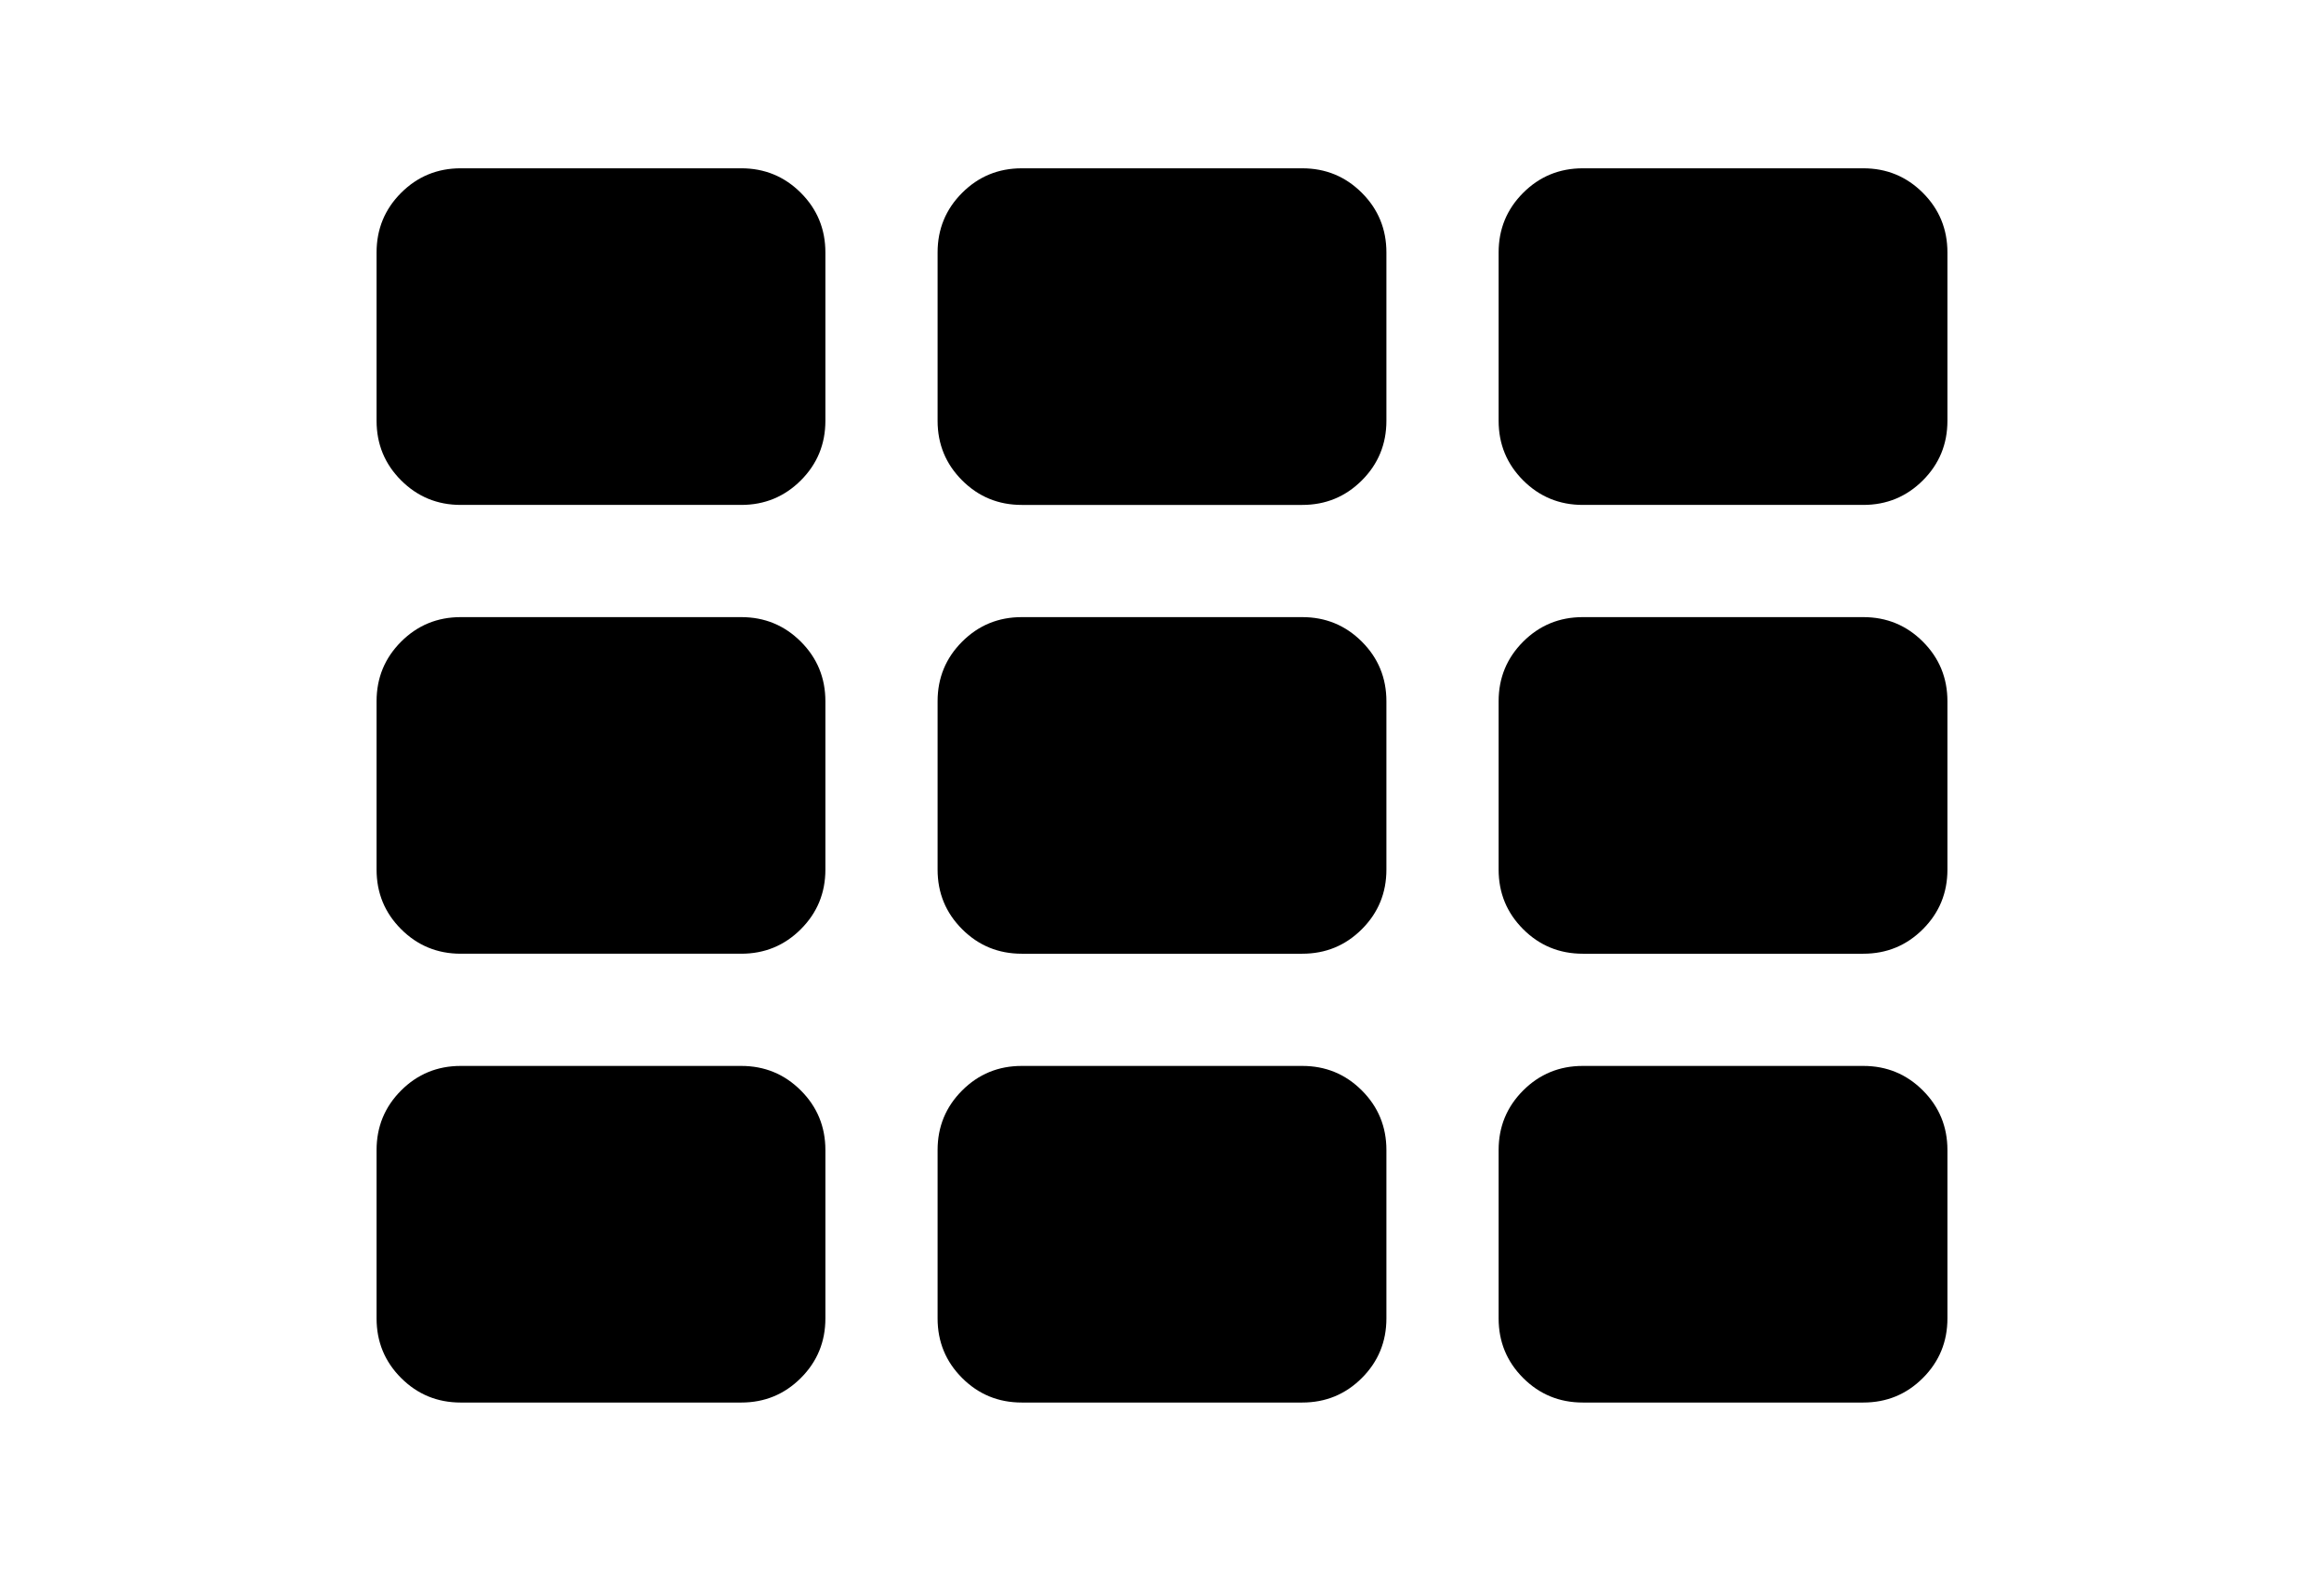
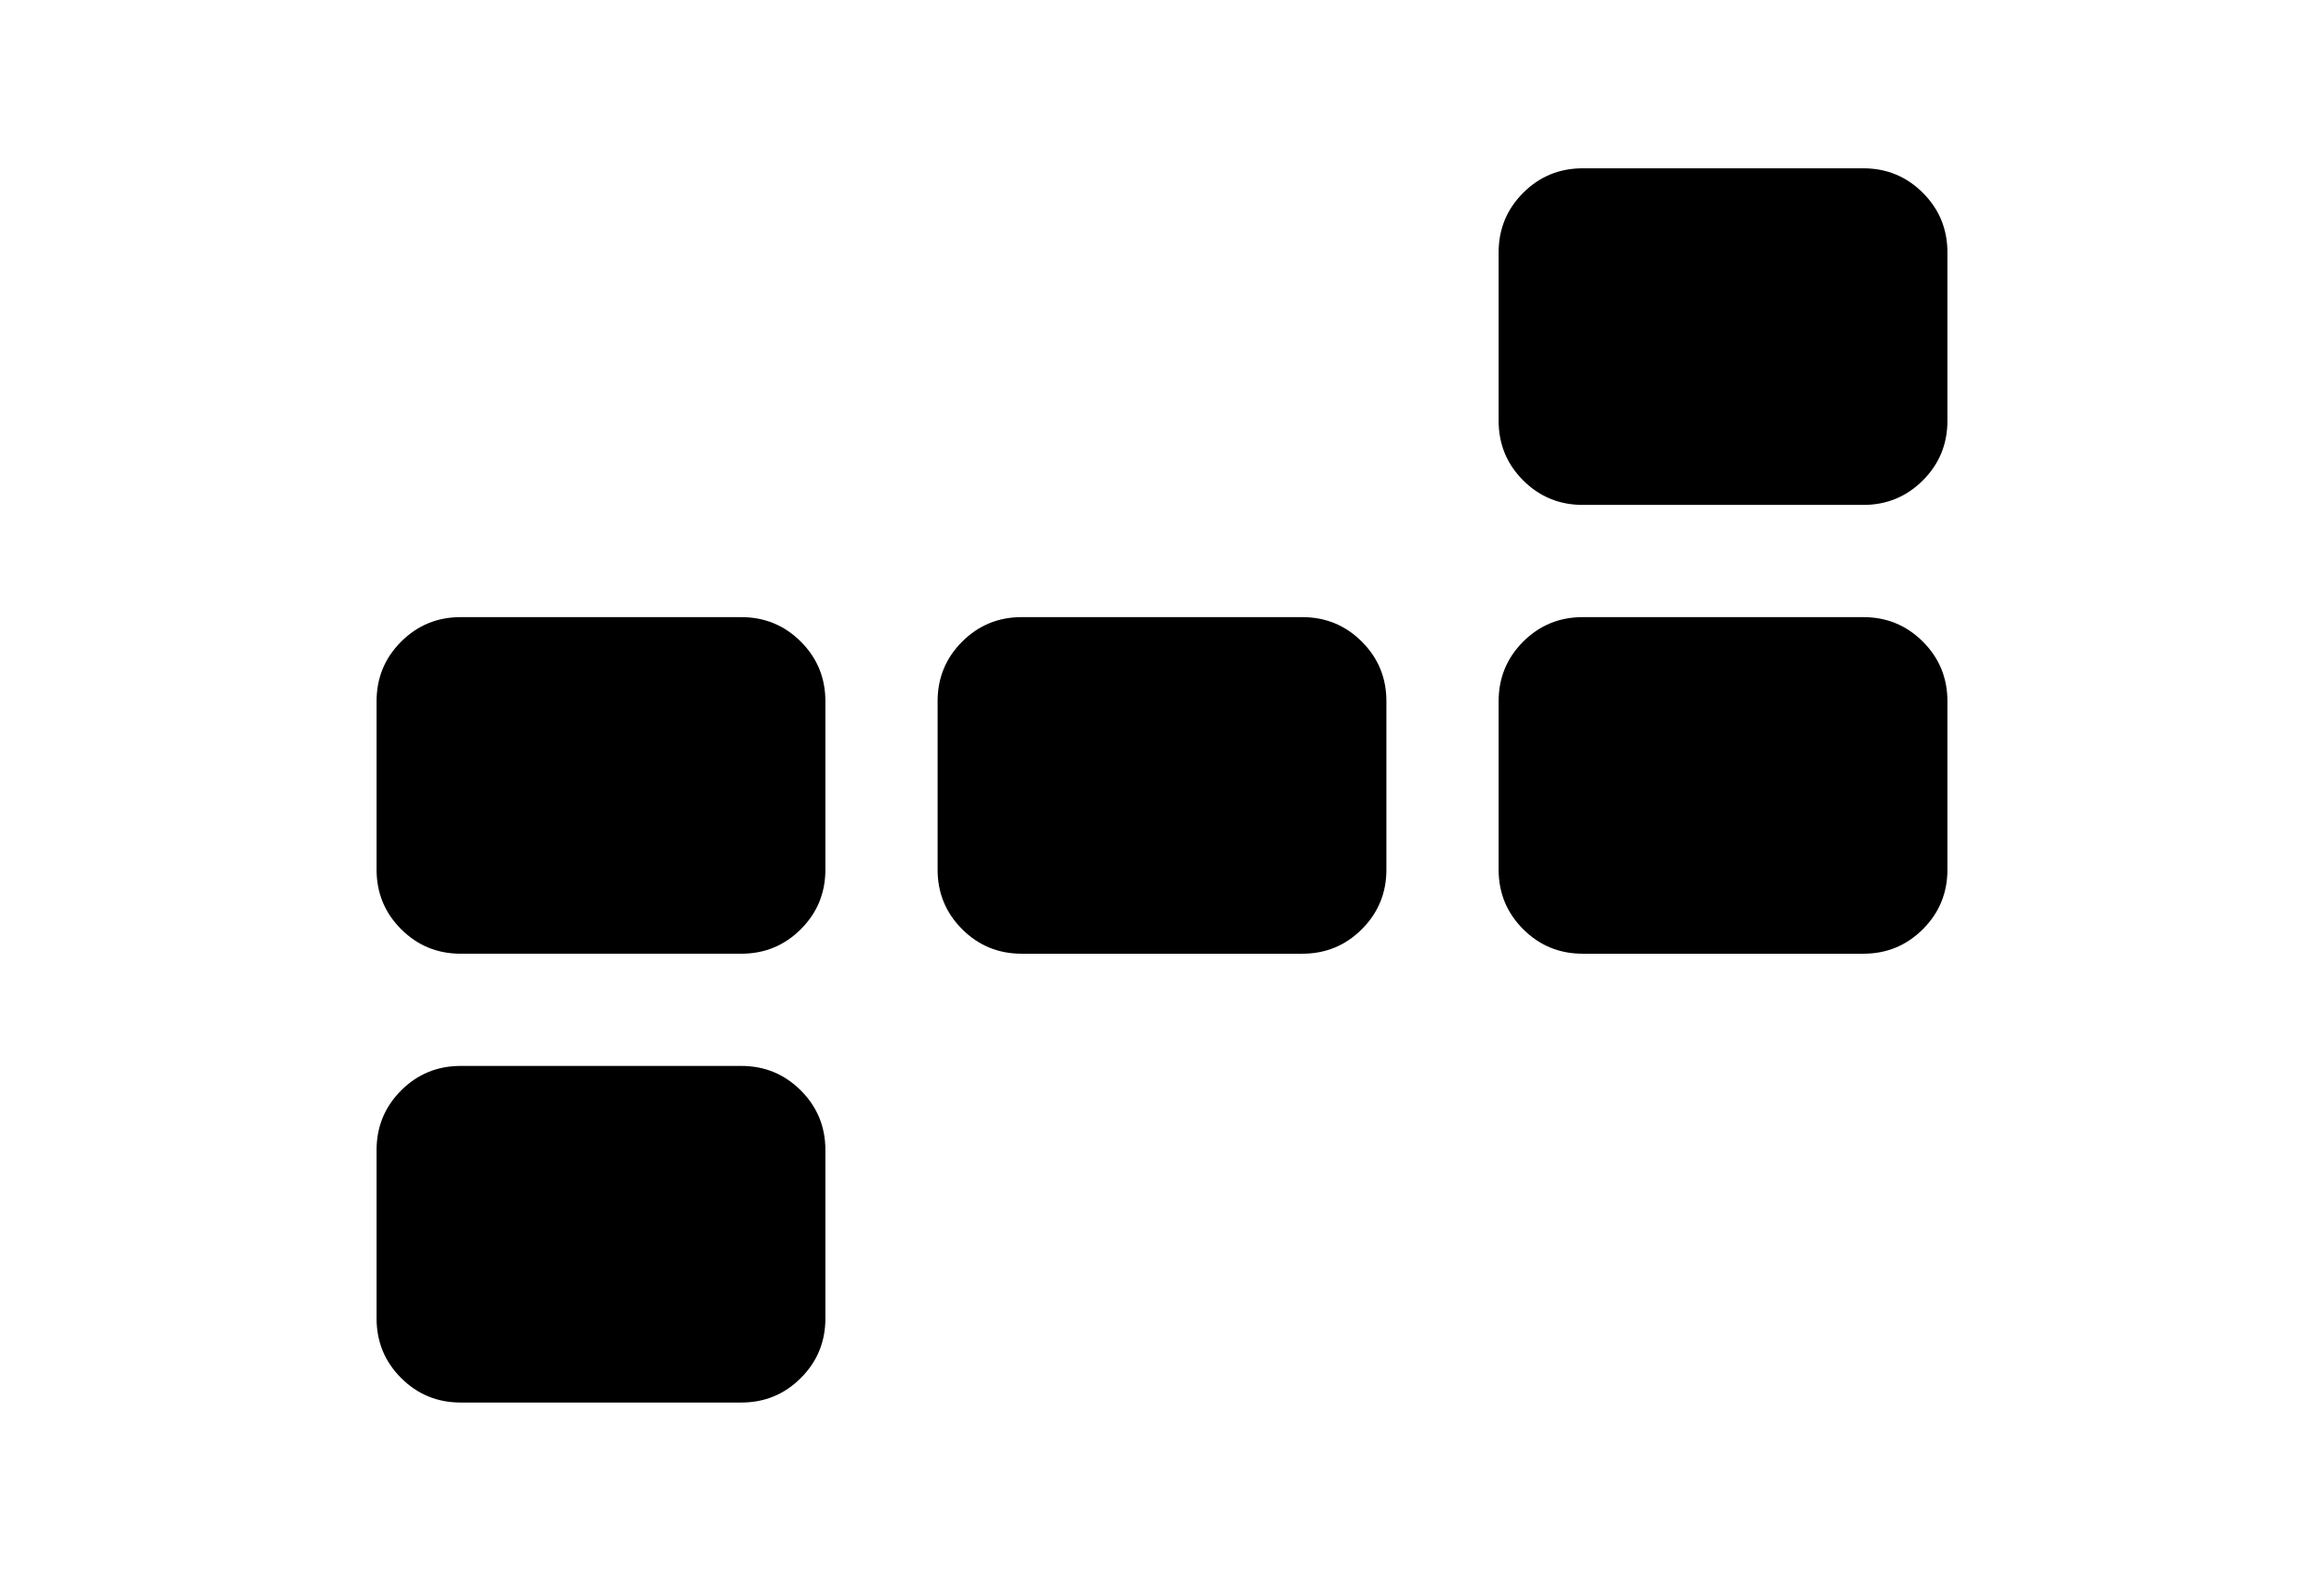
<svg xmlns="http://www.w3.org/2000/svg" version="1.1" id="Capa_1" x="0px" y="0px" width="216px" height="146px" viewBox="0 0 216 146" enable-background="new 0 0 216 146" xml:space="preserve">
  <g>
-     <path d="M121.035,99.072H94.964c-2.173,0-4.019,0.76-5.54,2.281c-1.521,1.521-2.281,3.367-2.281,5.539v15.645   c0,2.172,0.76,4.02,2.281,5.54c1.52,1.521,3.367,2.28,5.54,2.28h26.071c2.174,0,4.02-0.76,5.541-2.28   c1.52-1.521,2.281-3.368,2.281-5.54v-15.645c0-2.172-0.76-4.019-2.281-5.539S123.209,99.072,121.035,99.072z" />
    <path d="M68.893,99.072H42.821c-2.172,0-4.019,0.76-5.54,2.281C35.76,102.874,35,104.721,35,106.893v15.645   c0,2.172,0.76,4.02,2.281,5.54c1.521,1.521,3.368,2.28,5.54,2.28h26.072c2.172,0,4.019-0.76,5.54-2.28s2.281-3.368,2.281-5.54   v-15.645c0-2.172-0.76-4.019-2.281-5.539S71.065,99.072,68.893,99.072z" />
-     <path d="M68.893,15.642H42.821c-2.172,0-4.019,0.76-5.54,2.281C35.76,19.444,35,21.291,35,23.463v15.644   c0,2.173,0.76,4.021,2.281,5.541c1.521,1.52,3.368,2.281,5.54,2.281h26.072c2.172,0,4.019-0.761,5.54-2.281s2.281-3.367,2.281-5.54   V23.464c0-2.172-0.76-4.019-2.281-5.541C72.912,16.403,71.065,15.642,68.893,15.642z" />
    <path d="M121.035,57.358H94.964c-2.173,0-4.019,0.76-5.54,2.281s-2.281,3.367-2.281,5.54v15.644c0,2.173,0.76,4.019,2.281,5.539   c1.52,1.521,3.367,2.281,5.54,2.281h26.071c2.174,0,4.02-0.76,5.541-2.281c1.52-1.52,2.281-3.366,2.281-5.539V65.179   c0-2.173-0.76-4.02-2.281-5.54S123.209,57.358,121.035,57.358z" />
    <path d="M68.893,57.358H42.821c-2.172,0-4.019,0.76-5.54,2.281C35.76,61.159,35,63.006,35,65.179v15.644   c0,2.173,0.76,4.019,2.281,5.539c1.521,1.521,3.368,2.281,5.54,2.281h26.072c2.172,0,4.019-0.76,5.54-2.281   c1.521-1.52,2.281-3.366,2.281-5.539V65.179c0-2.173-0.76-4.02-2.281-5.54S71.065,57.358,68.893,57.358z" />
    <path d="M178.719,17.924c-1.521-1.52-3.367-2.281-5.539-2.281h-26.072c-2.172,0-4.02,0.76-5.541,2.281   c-1.52,1.521-2.28,3.368-2.28,5.54v15.644c0,2.173,0.76,4.019,2.28,5.54c1.521,1.52,3.369,2.281,5.541,2.281h26.072   c2.172,0,4.018-0.761,5.539-2.281S181,41.281,181,39.108V23.464C181,21.292,180.24,19.445,178.719,17.924z" />
-     <path d="M121.035,15.643H94.964c-2.173,0-4.019,0.76-5.54,2.281s-2.281,3.368-2.281,5.54v15.644c0,2.173,0.76,4.019,2.281,5.54   c1.52,1.52,3.367,2.281,5.54,2.281h26.071c2.174,0,4.02-0.76,5.541-2.281c1.52-1.52,2.281-3.367,2.281-5.54V23.464   c0-2.172-0.76-4.019-2.281-5.54C125.055,16.404,123.209,15.643,121.035,15.643z" />
    <path d="M173.18,57.358h-26.072c-2.172,0-4.02,0.76-5.541,2.281c-1.52,1.521-2.28,3.367-2.28,5.54v15.644   c0,2.173,0.76,4.019,2.28,5.539c1.521,1.521,3.369,2.281,5.541,2.281h26.072c2.172,0,4.019-0.76,5.539-2.281   c1.521-1.52,2.281-3.366,2.281-5.539V65.179c0-2.173-0.76-4.02-2.281-5.54C177.198,58.118,175.352,57.358,173.18,57.358z" />
-     <path d="M173.18,99.072h-26.072c-2.172,0-4.02,0.76-5.541,2.281c-1.52,1.521-2.28,3.367-2.28,5.539v15.645   c0,2.172,0.76,4.02,2.28,5.54c1.521,1.521,3.369,2.28,5.541,2.28h26.072c2.172,0,4.019-0.76,5.539-2.28   c1.521-1.521,2.281-3.368,2.281-5.54v-15.645c0-2.172-0.76-4.019-2.281-5.539C177.198,99.833,175.352,99.072,173.18,99.072z" />
  </g>
</svg>